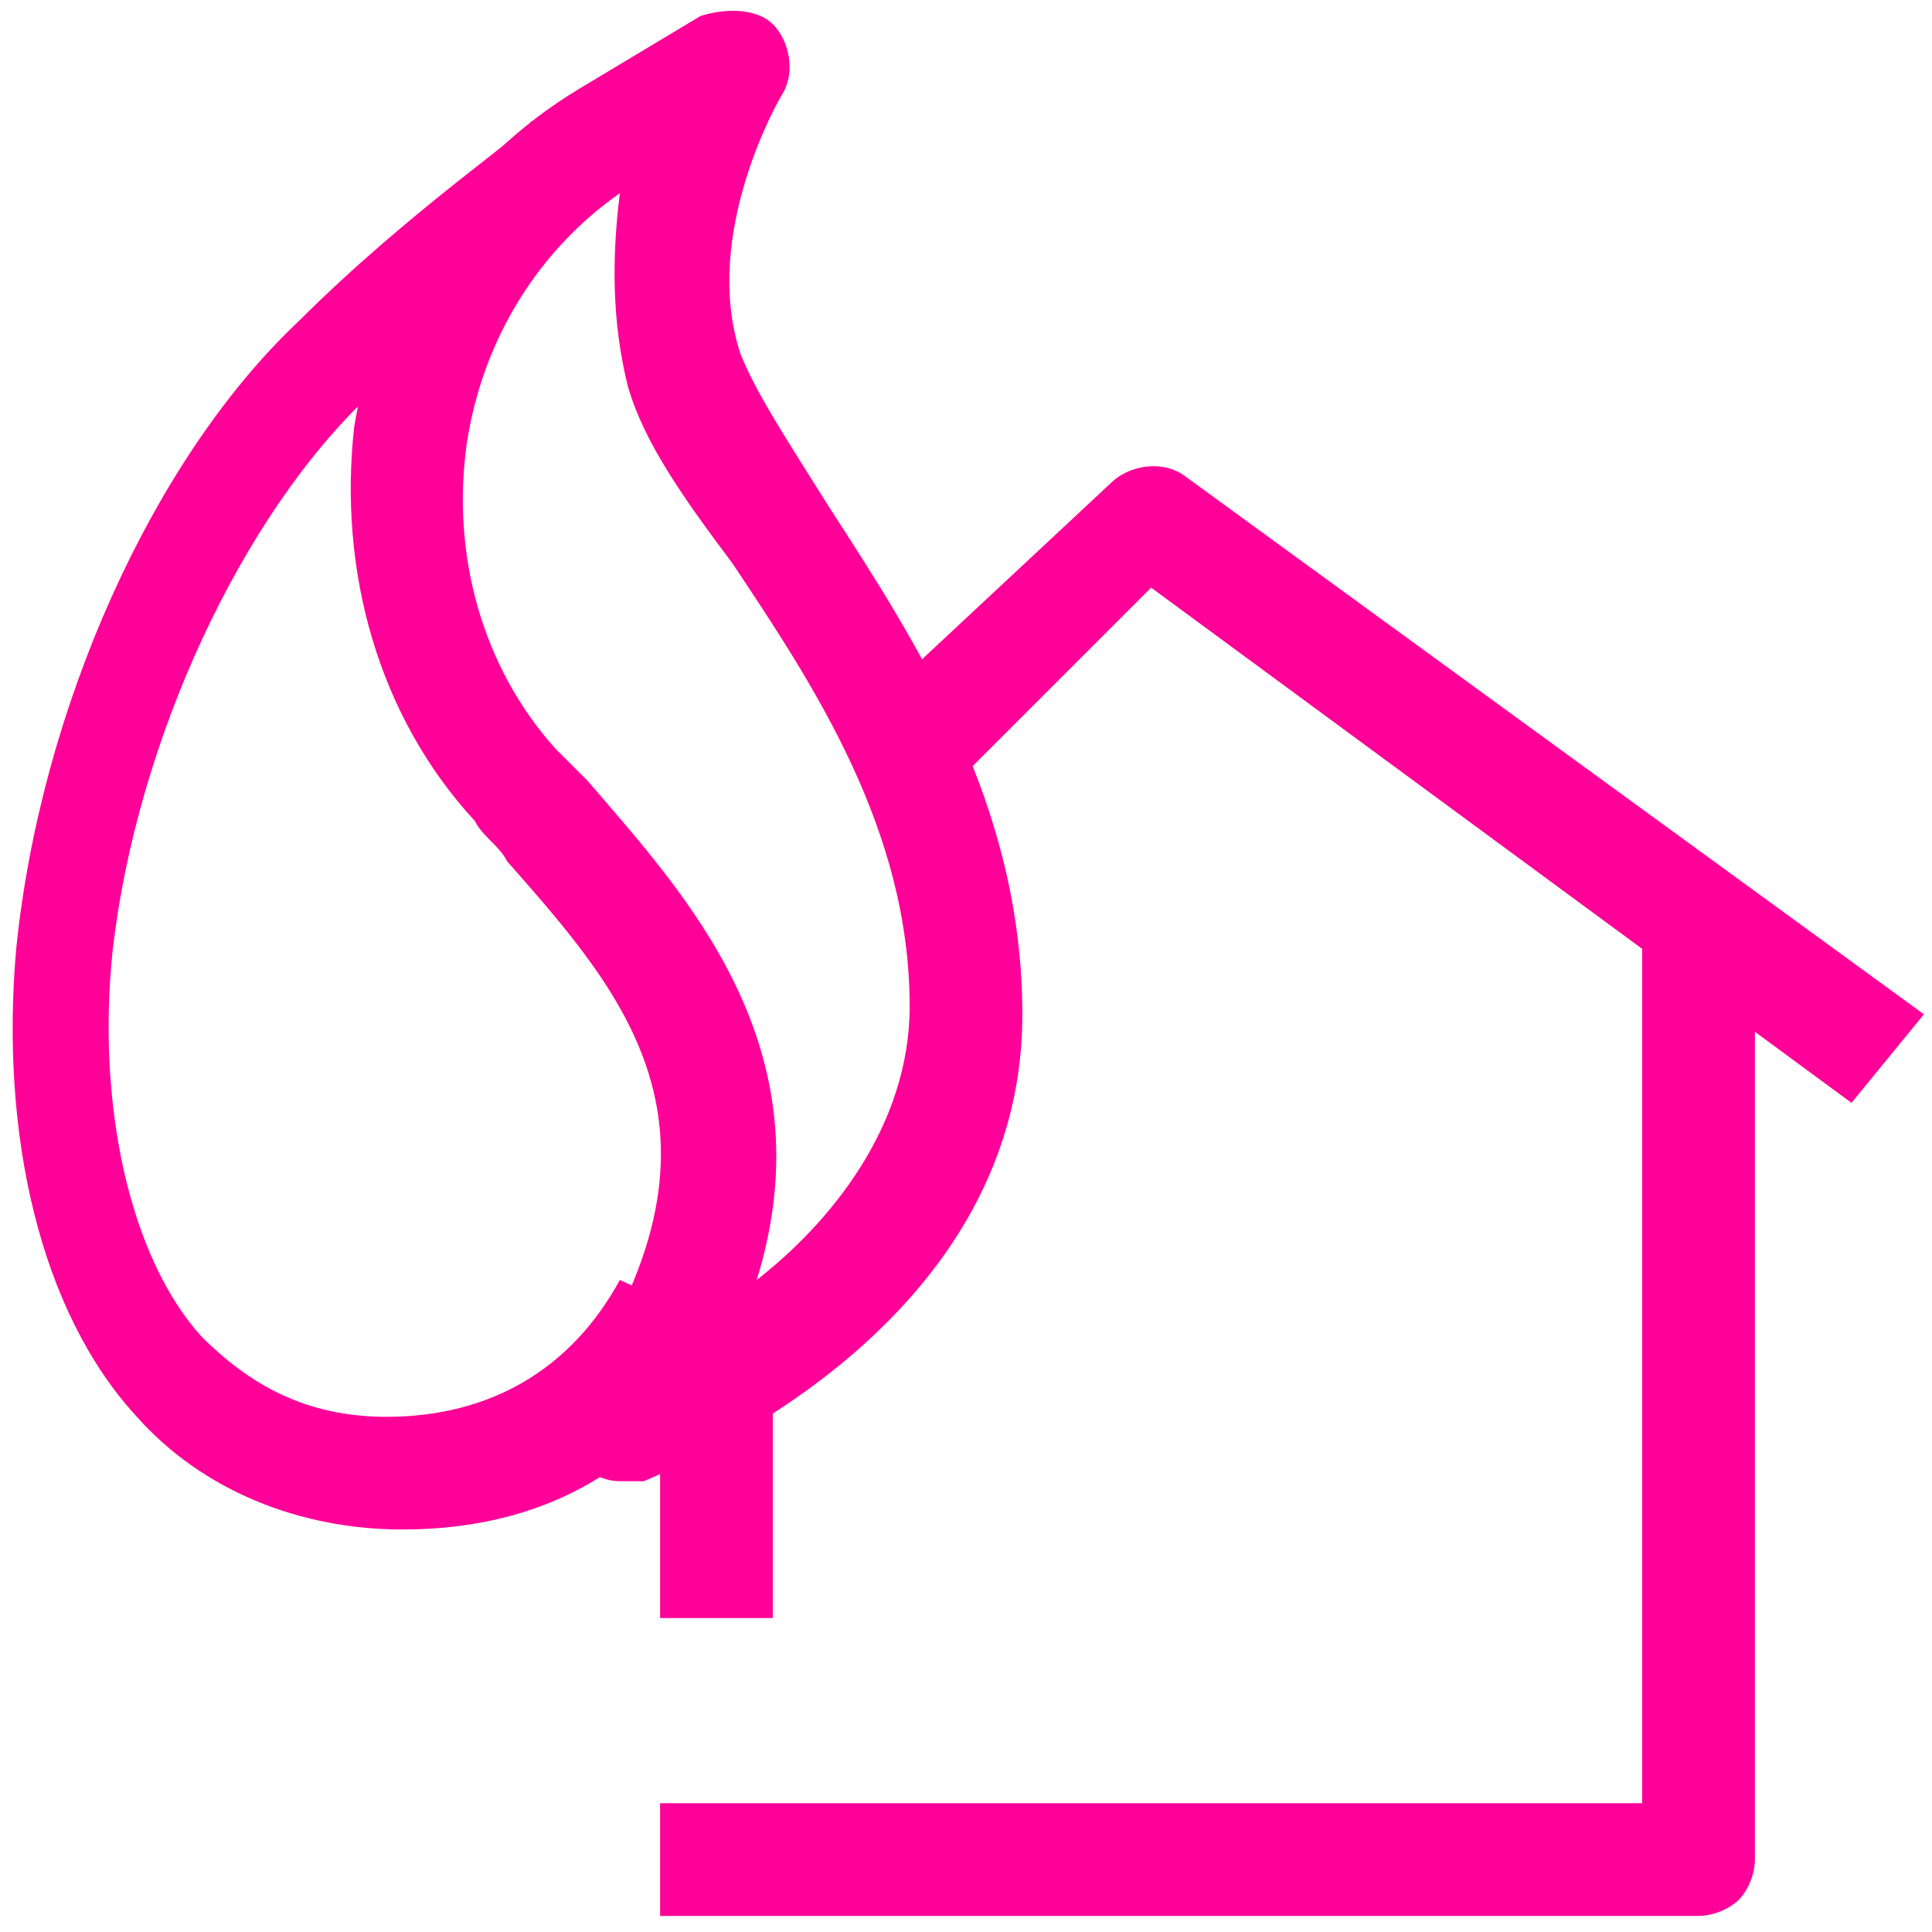
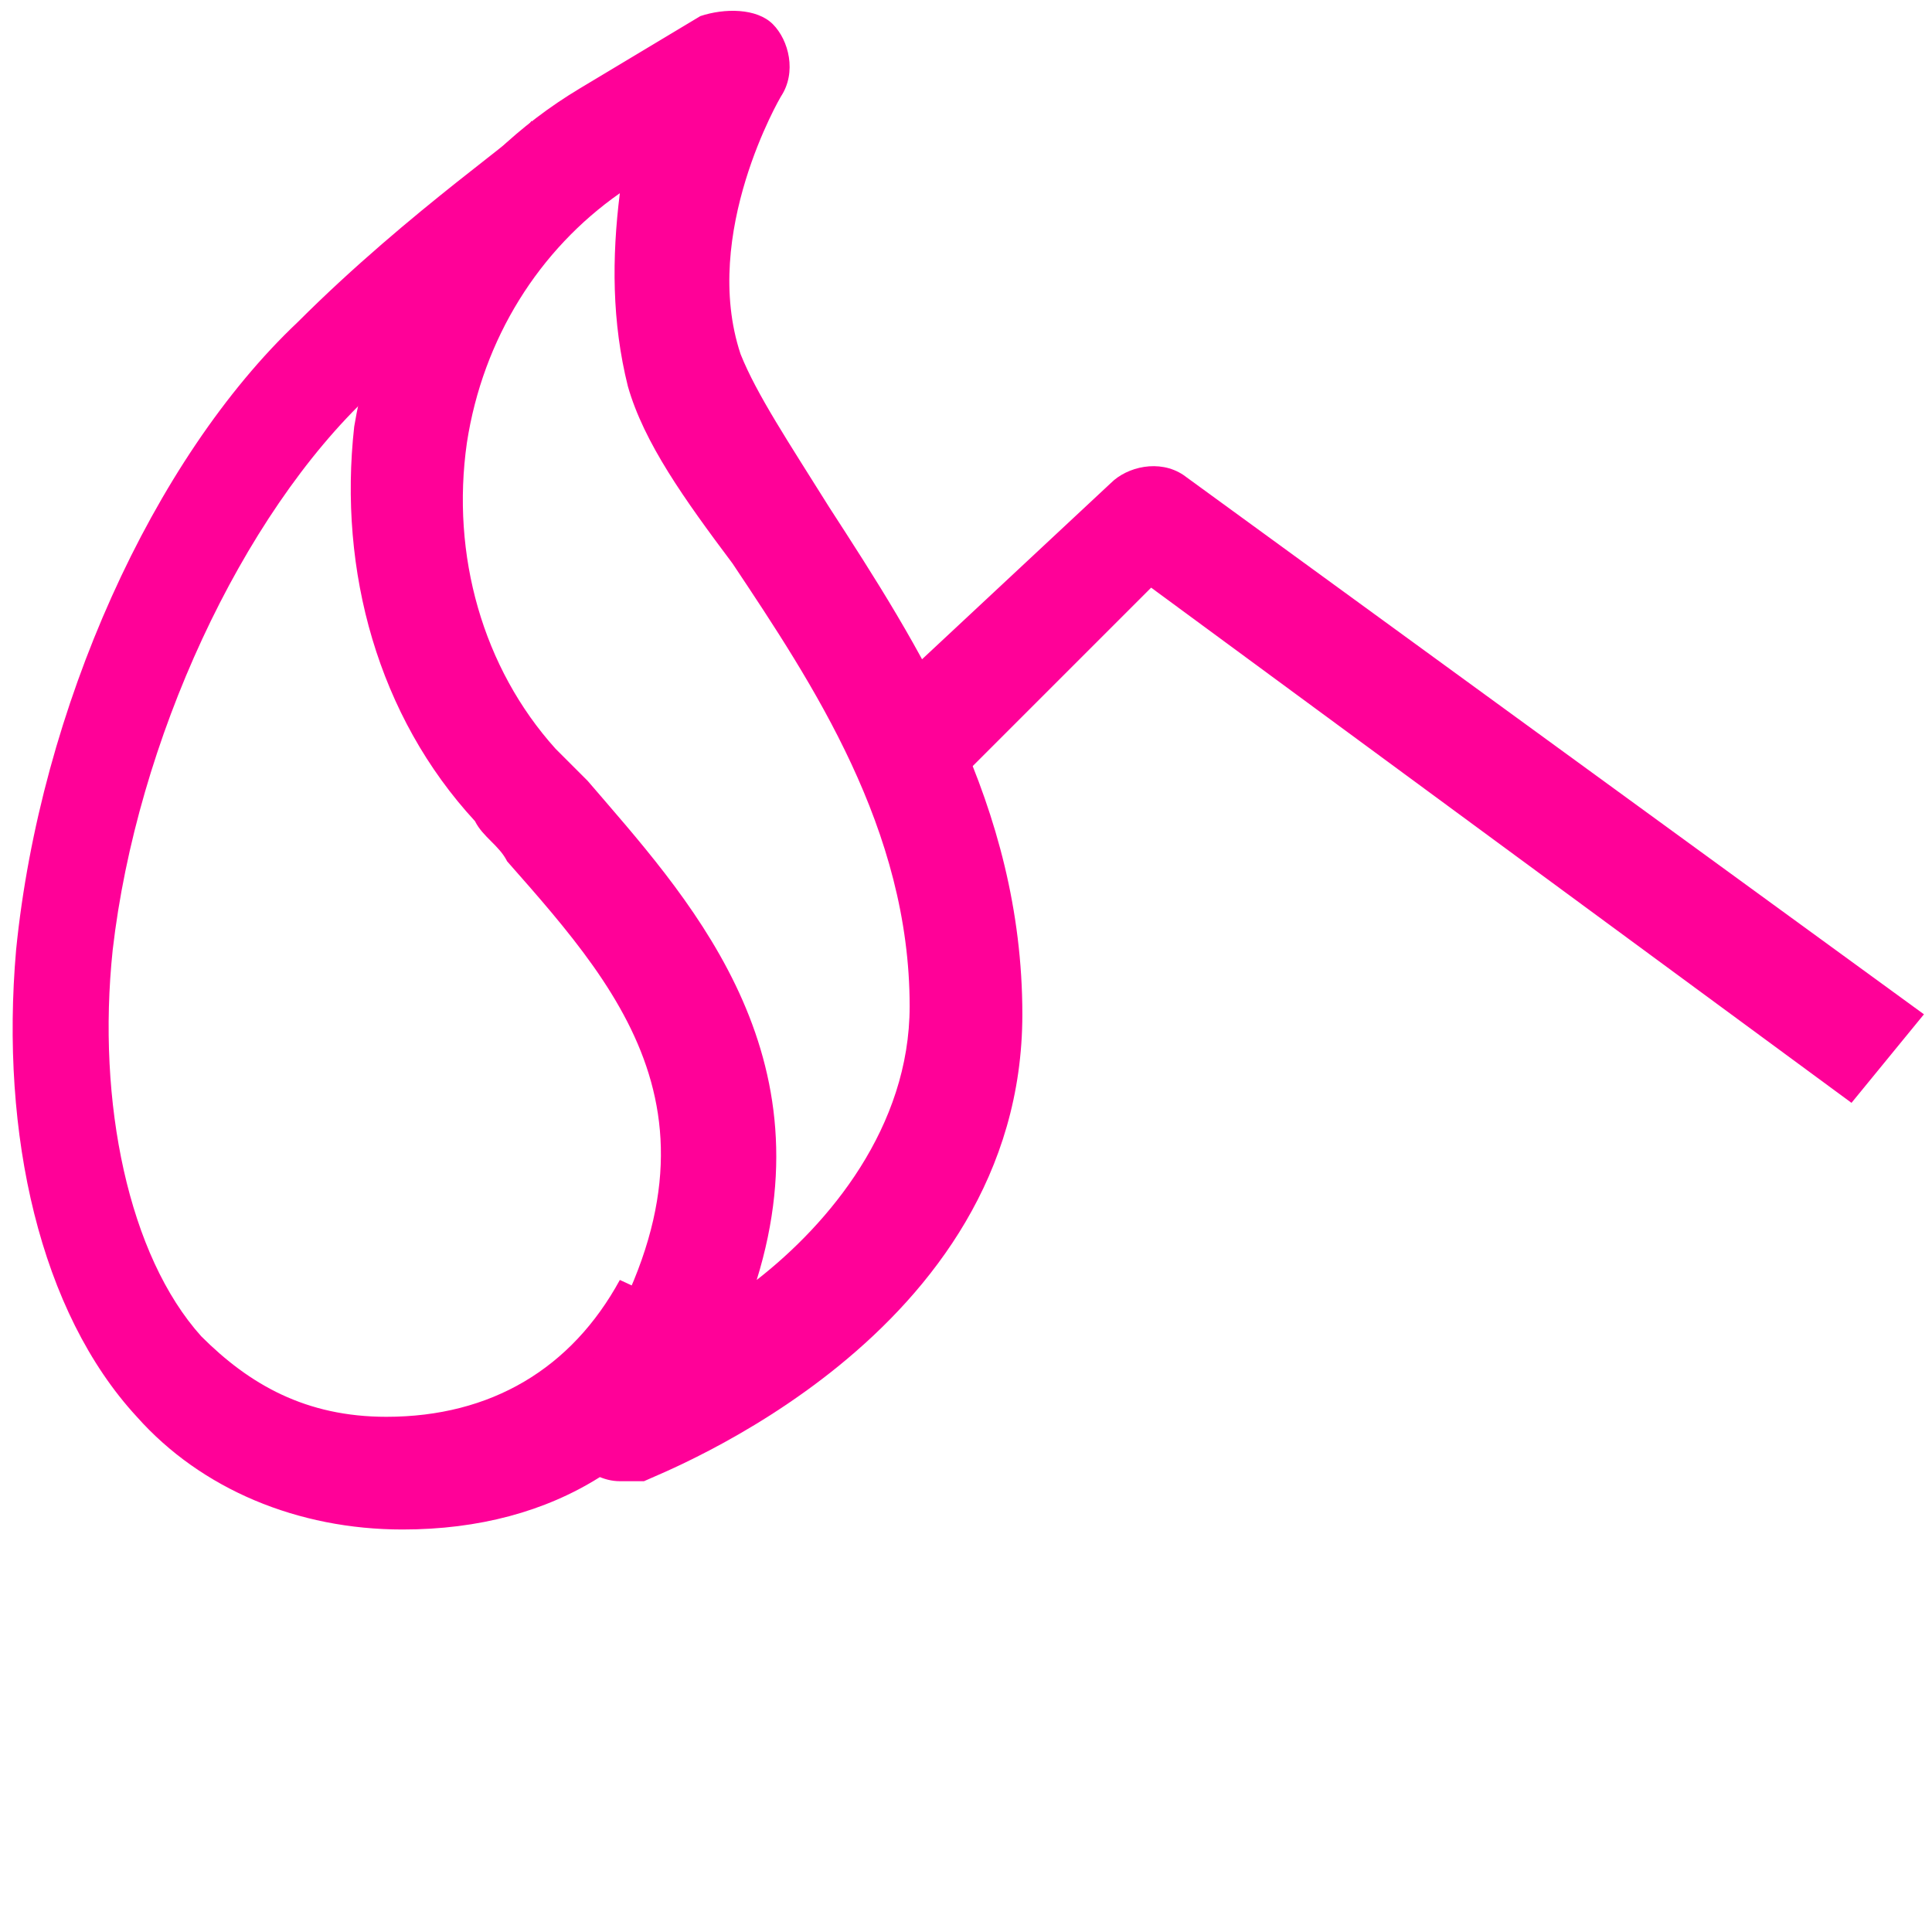
<svg xmlns="http://www.w3.org/2000/svg" viewBox="0 0 24 24">
  <style />
  <g id="Layer_4">
-     <path d="M8.2 16.6h1.4v3.5H8.2zM8.2 23.8v-1.4h12.2v-11h1.4v11.7c0 .2-.1.4-.2.5-.1.1-.3.2-.5.2H8.2z" style="fill: #ff0198;" />
    <path d="M23 13.7l-8.7-6.4-2.5 2.5-1-1 3-2.8c.2-.2.6-.3.9-.1l9.2 6.7-.9 1.1zM5 19c-1.3 0-2.5-.5-3.3-1.4C.5 16.3 0 14.1.2 11.8c.3-3 1.7-6.1 3.5-7.8 1.4-1.4 2.9-2.4 2.9-2.5l.8 1.1s-1.5 1-2.8 2.3C3 6.4 1.7 9.2 1.4 11.8c-.2 1.9.2 3.8 1.1 4.8.6.6 1.3 1 2.3 1 1.3 0 2.3-.6 2.9-1.7l1.3.6C8.3 18.1 6.9 19 5 19z" style="fill: #ff0198;" />
    <path d="M7.7 18.4c-.2 0-.4-.1-.6-.3-.2-.2-.2-.6 0-.8 2.2-3.2.7-4.9-.8-6.6-.1-.2-.3-.3-.4-.5-1.2-1.3-1.7-3.1-1.5-4.9.3-1.8 1.3-3.3 2.8-4.2L8.7.2c.3-.1.7-.1.9.1.2.2.3.6.1.9 0 0-1 1.7-.5 3.2.2.5.6 1.1 1.1 1.9 1.1 1.7 2.4 3.7 2.4 6.3 0 4-4.5 5.7-4.7 5.8h-.3zm0-16c-1 .7-1.7 1.8-1.9 3.1-.2 1.4.2 2.8 1.1 3.8l.4.4c1.2 1.4 3 3.3 2.1 6.2.9-.7 1.9-1.9 1.9-3.4 0-2.2-1.2-4-2.2-5.5-.6-.8-1.1-1.5-1.3-2.2-.2-.8-.2-1.6-.1-2.4z" style="fill: #ff0198;" />
  </g>
</svg>